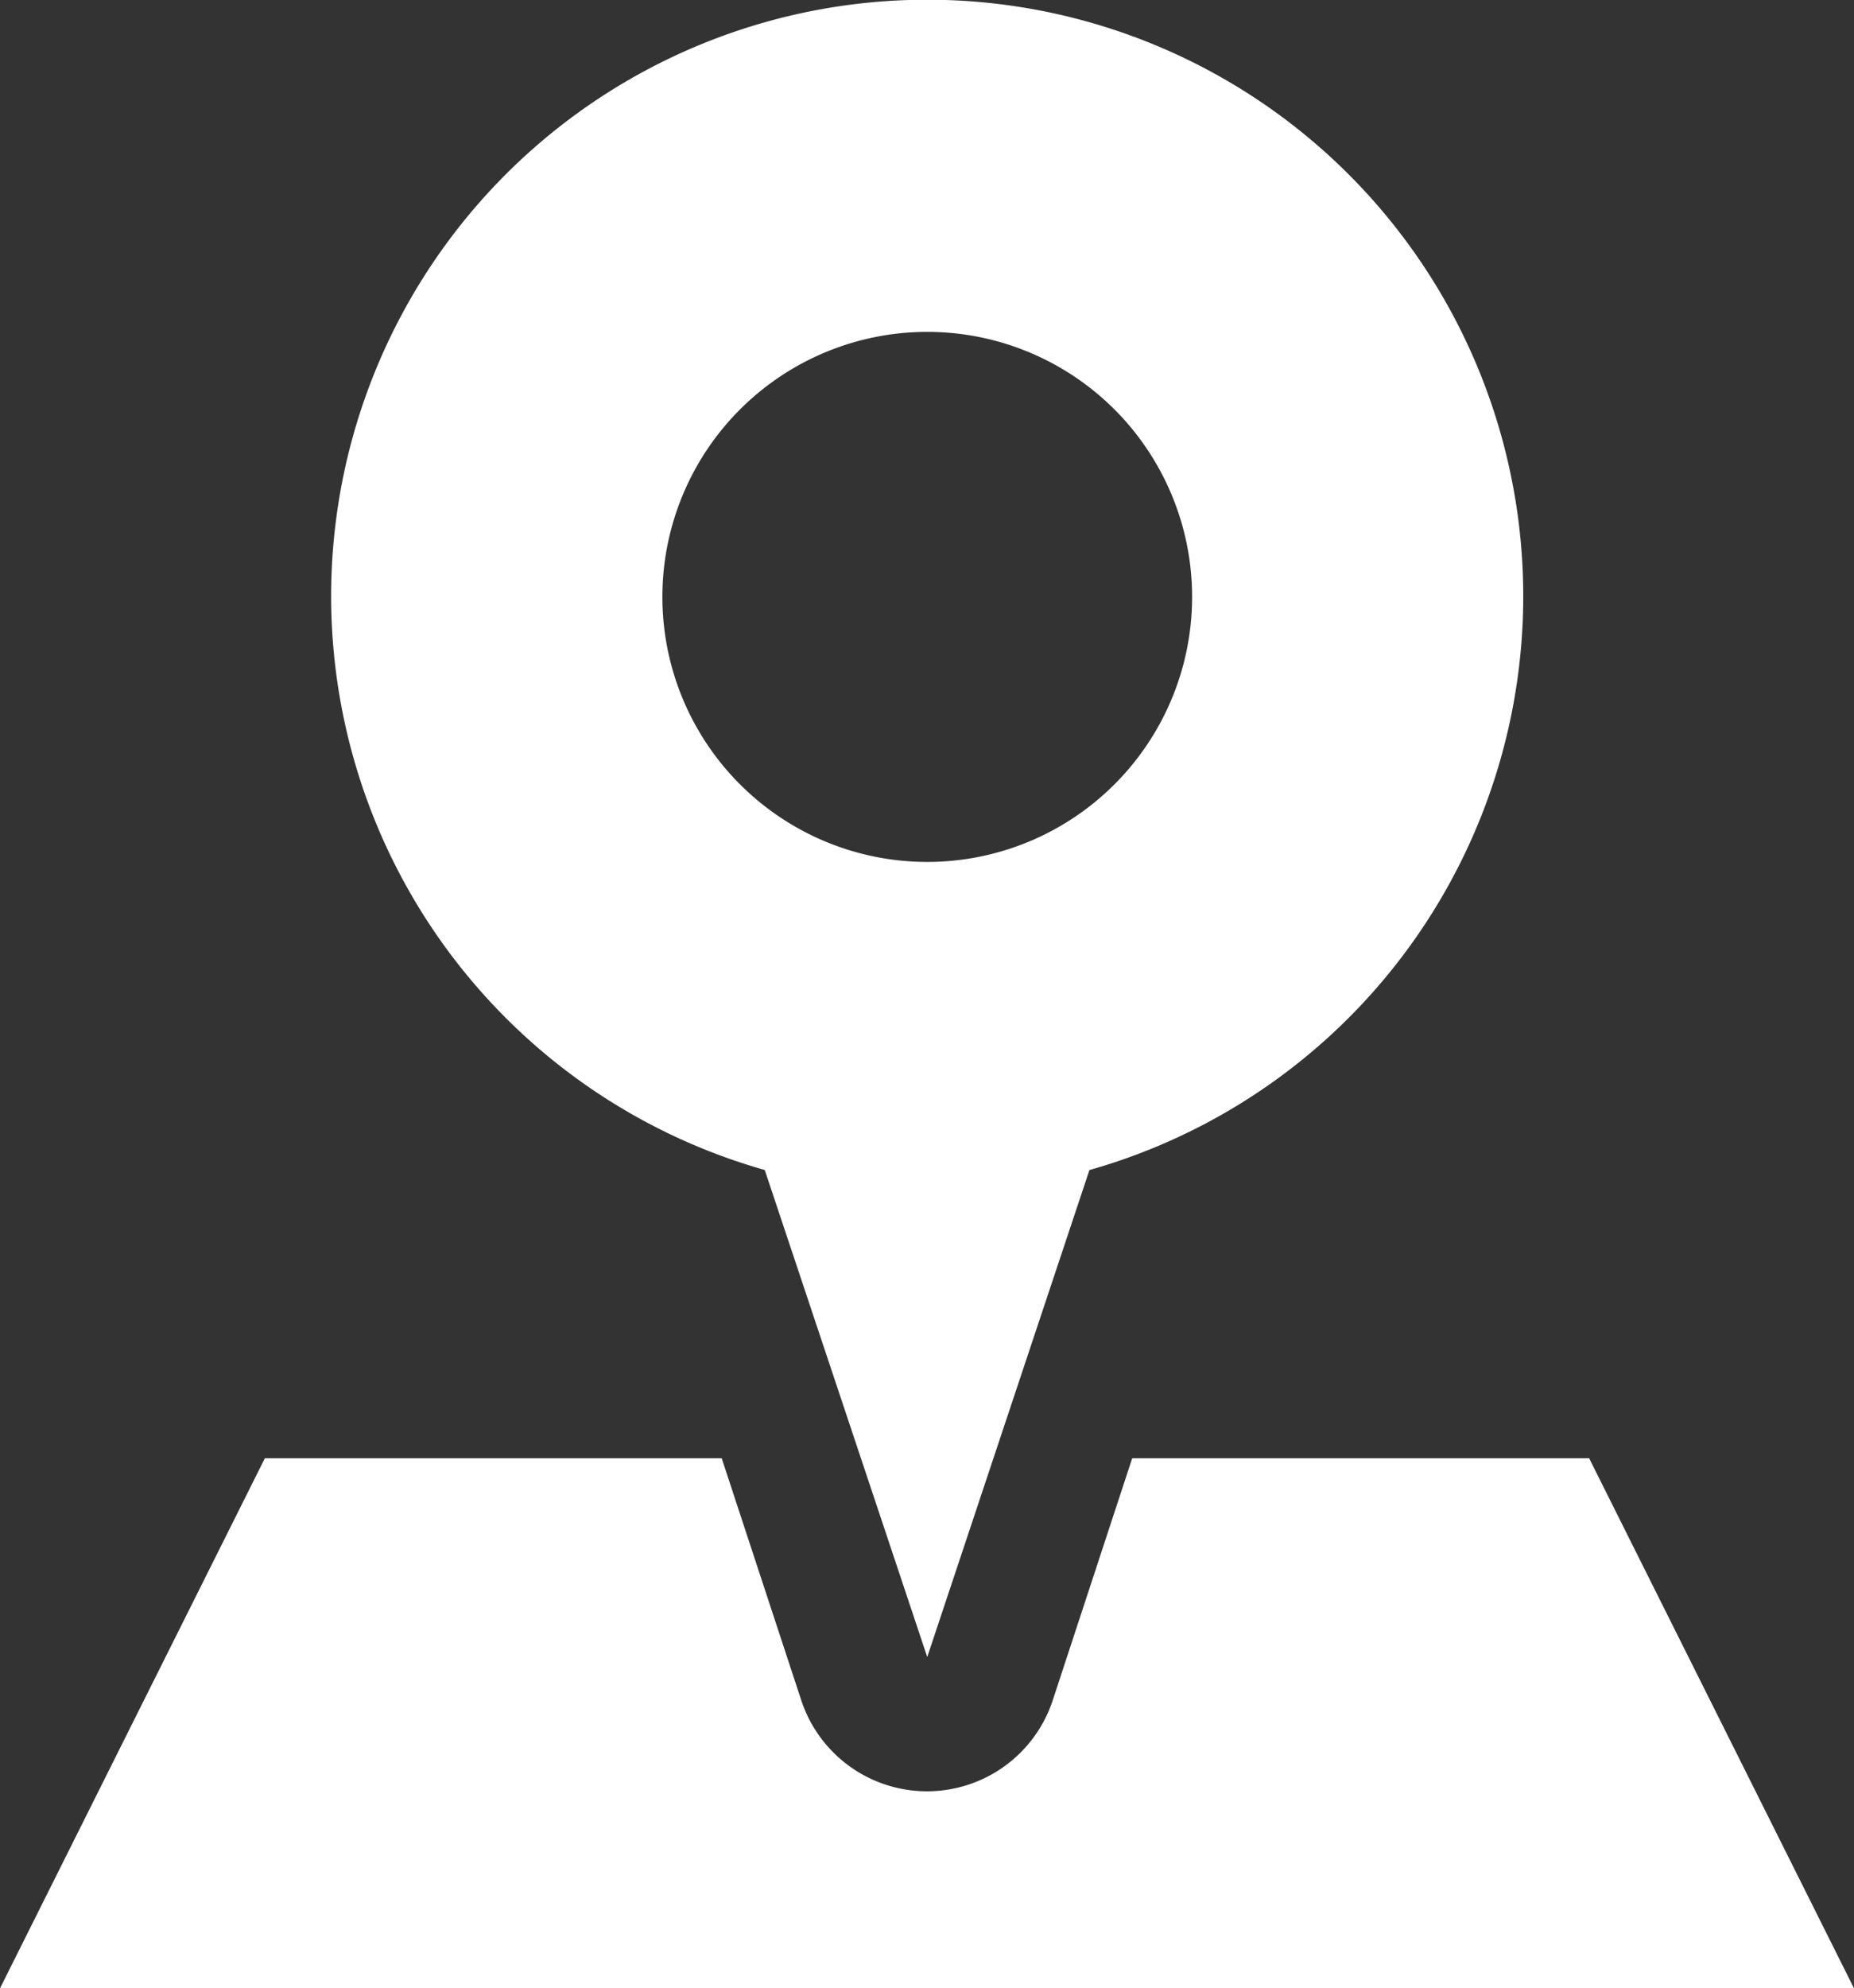
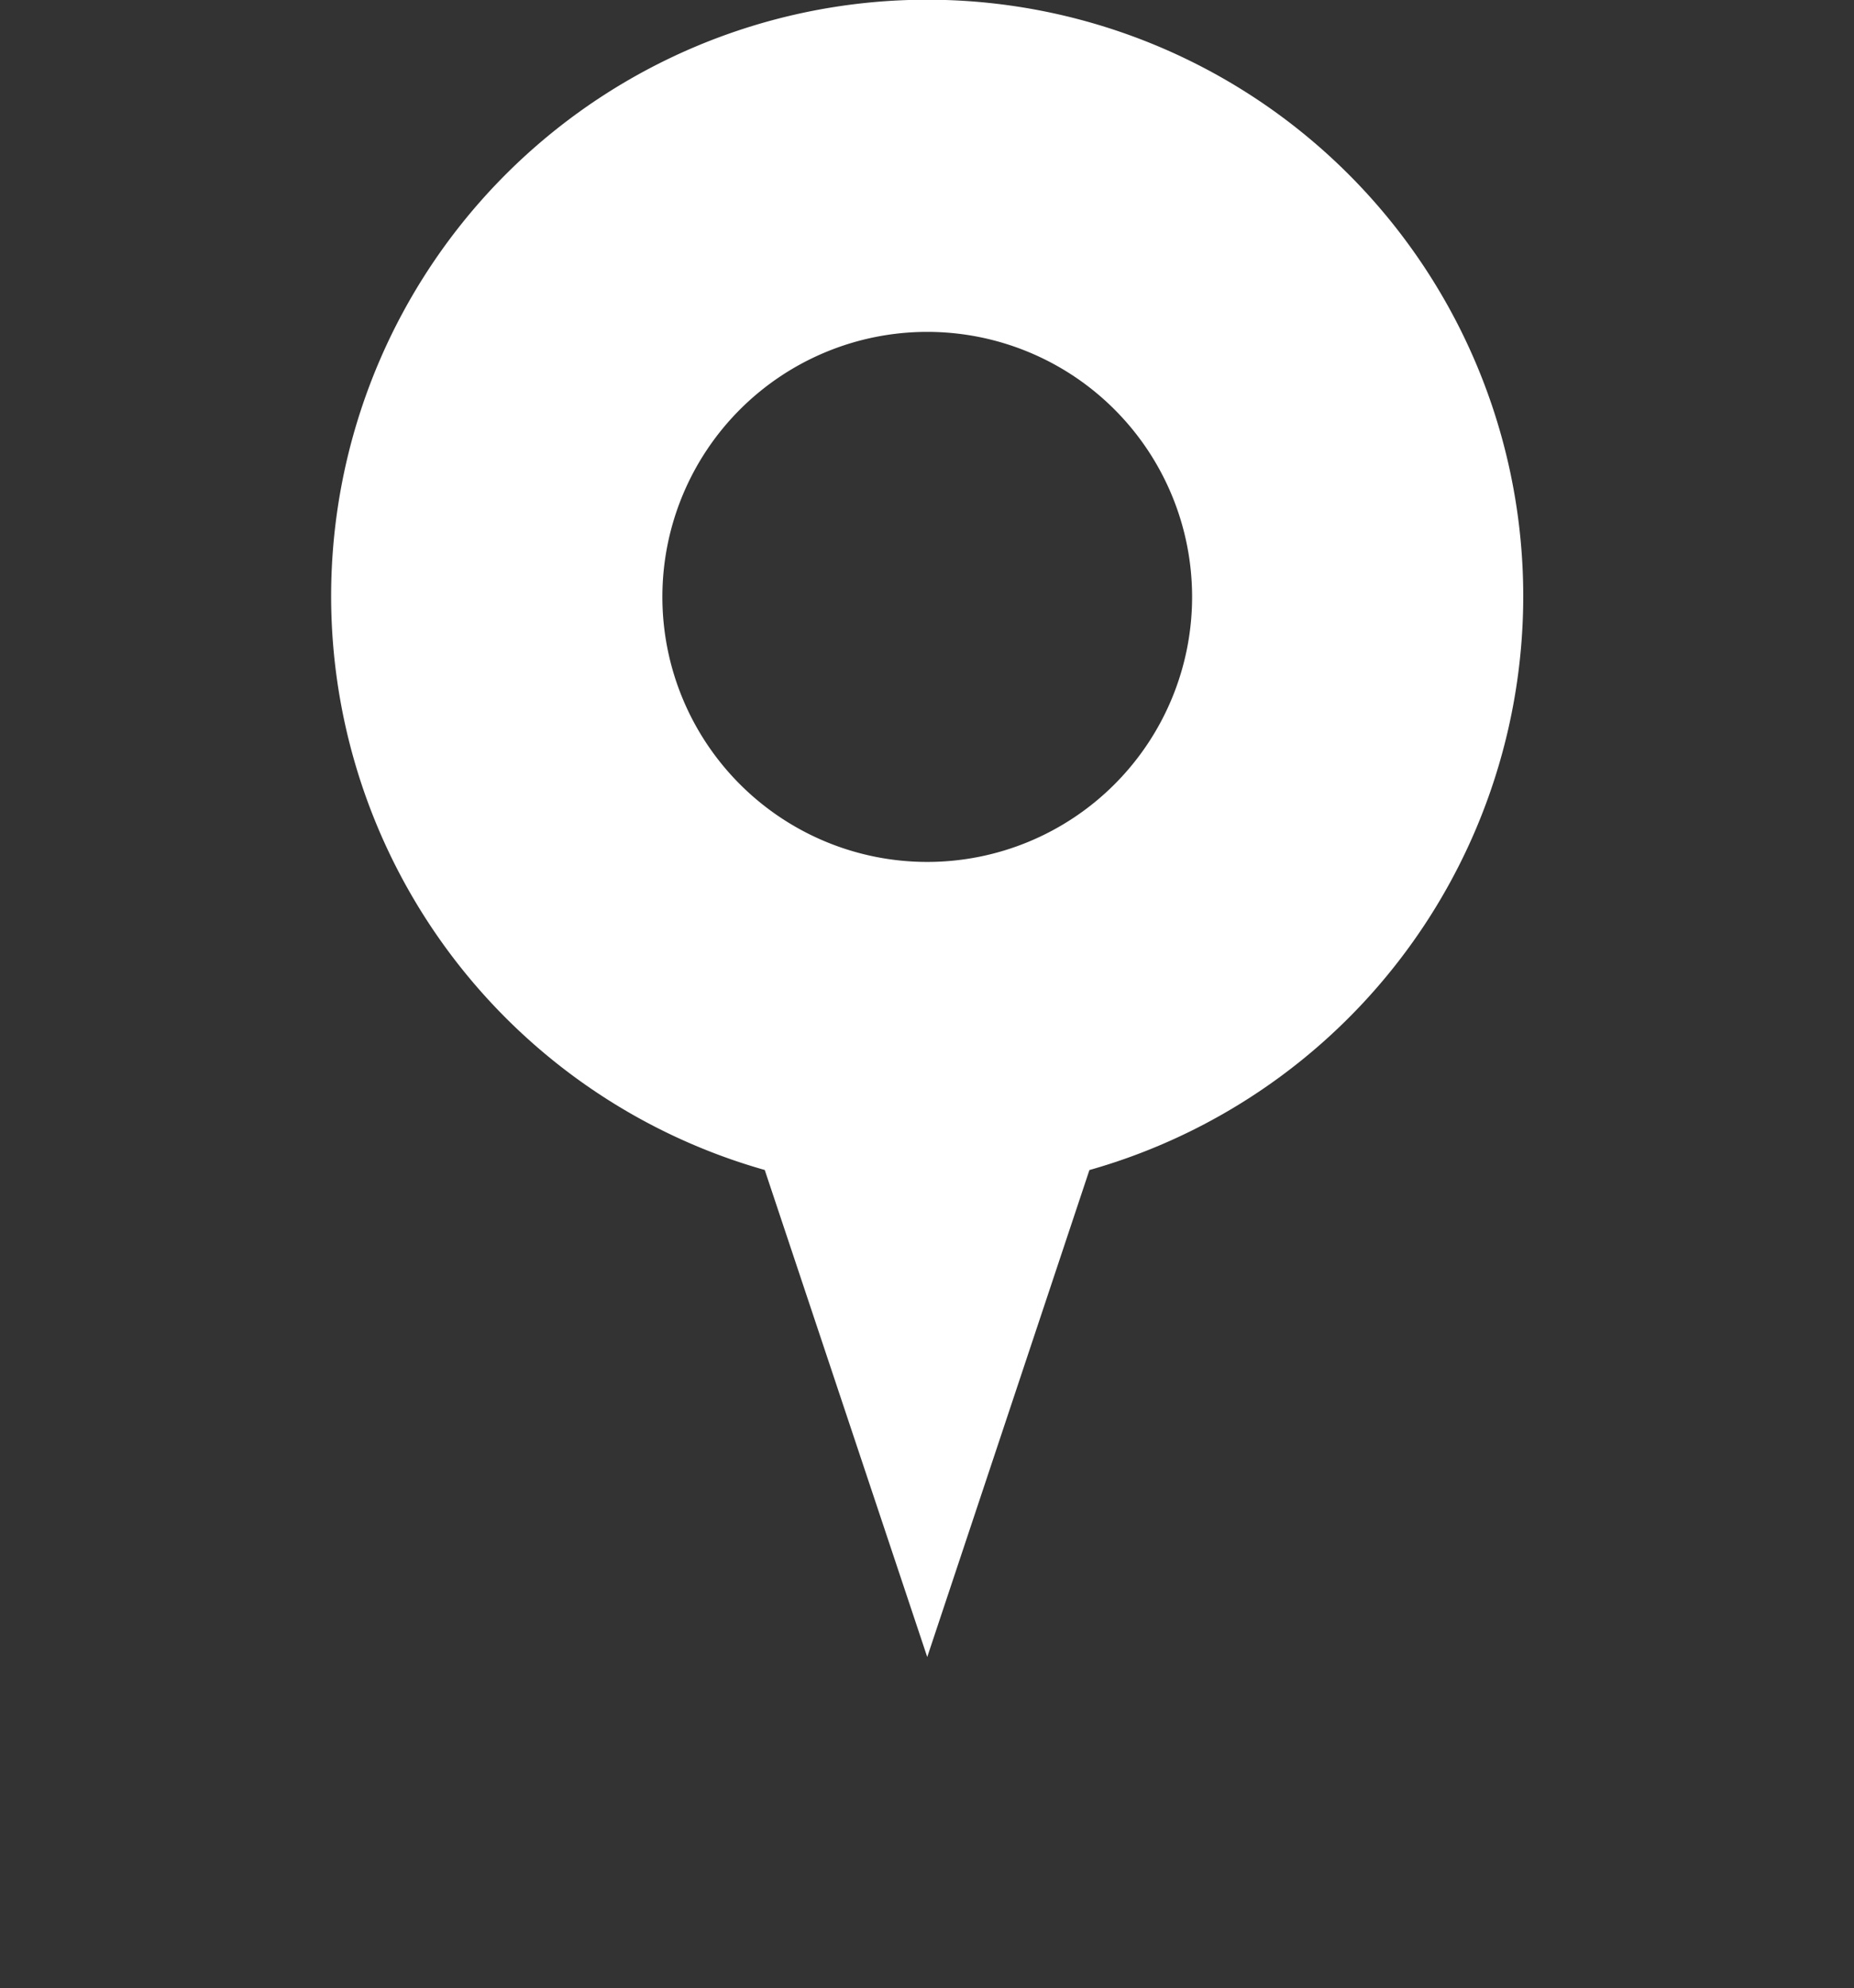
<svg xmlns="http://www.w3.org/2000/svg" width="19.285" height="20.669" viewBox="0 0 19.285 20.669">
  <rect x="0" y="0" width="19.285" height="20.669" fill="#333333" stroke="none" />
  <g transform="translate(-4 -1.98)" opacity="0.998">
    <path d="M18.51,14.143,20.2,19.205l1.687-5.062a6.2,6.2,0,1,0-3.375,0ZM20.2,5.43a2.755,2.755,0,1,1-2.755,2.755A2.755,2.755,0,0,1,20.2,5.43Z" transform="translate(-6.555)" fill="#fff" />
-     <path d="M20.53,46H15.777l-.826,2.514a1.377,1.377,0,0,1-2.617,0L11.507,46H6.755L4,51.51H23.285Z" transform="translate(0 -28.861)" fill="#fff" />
  </g>
</svg>